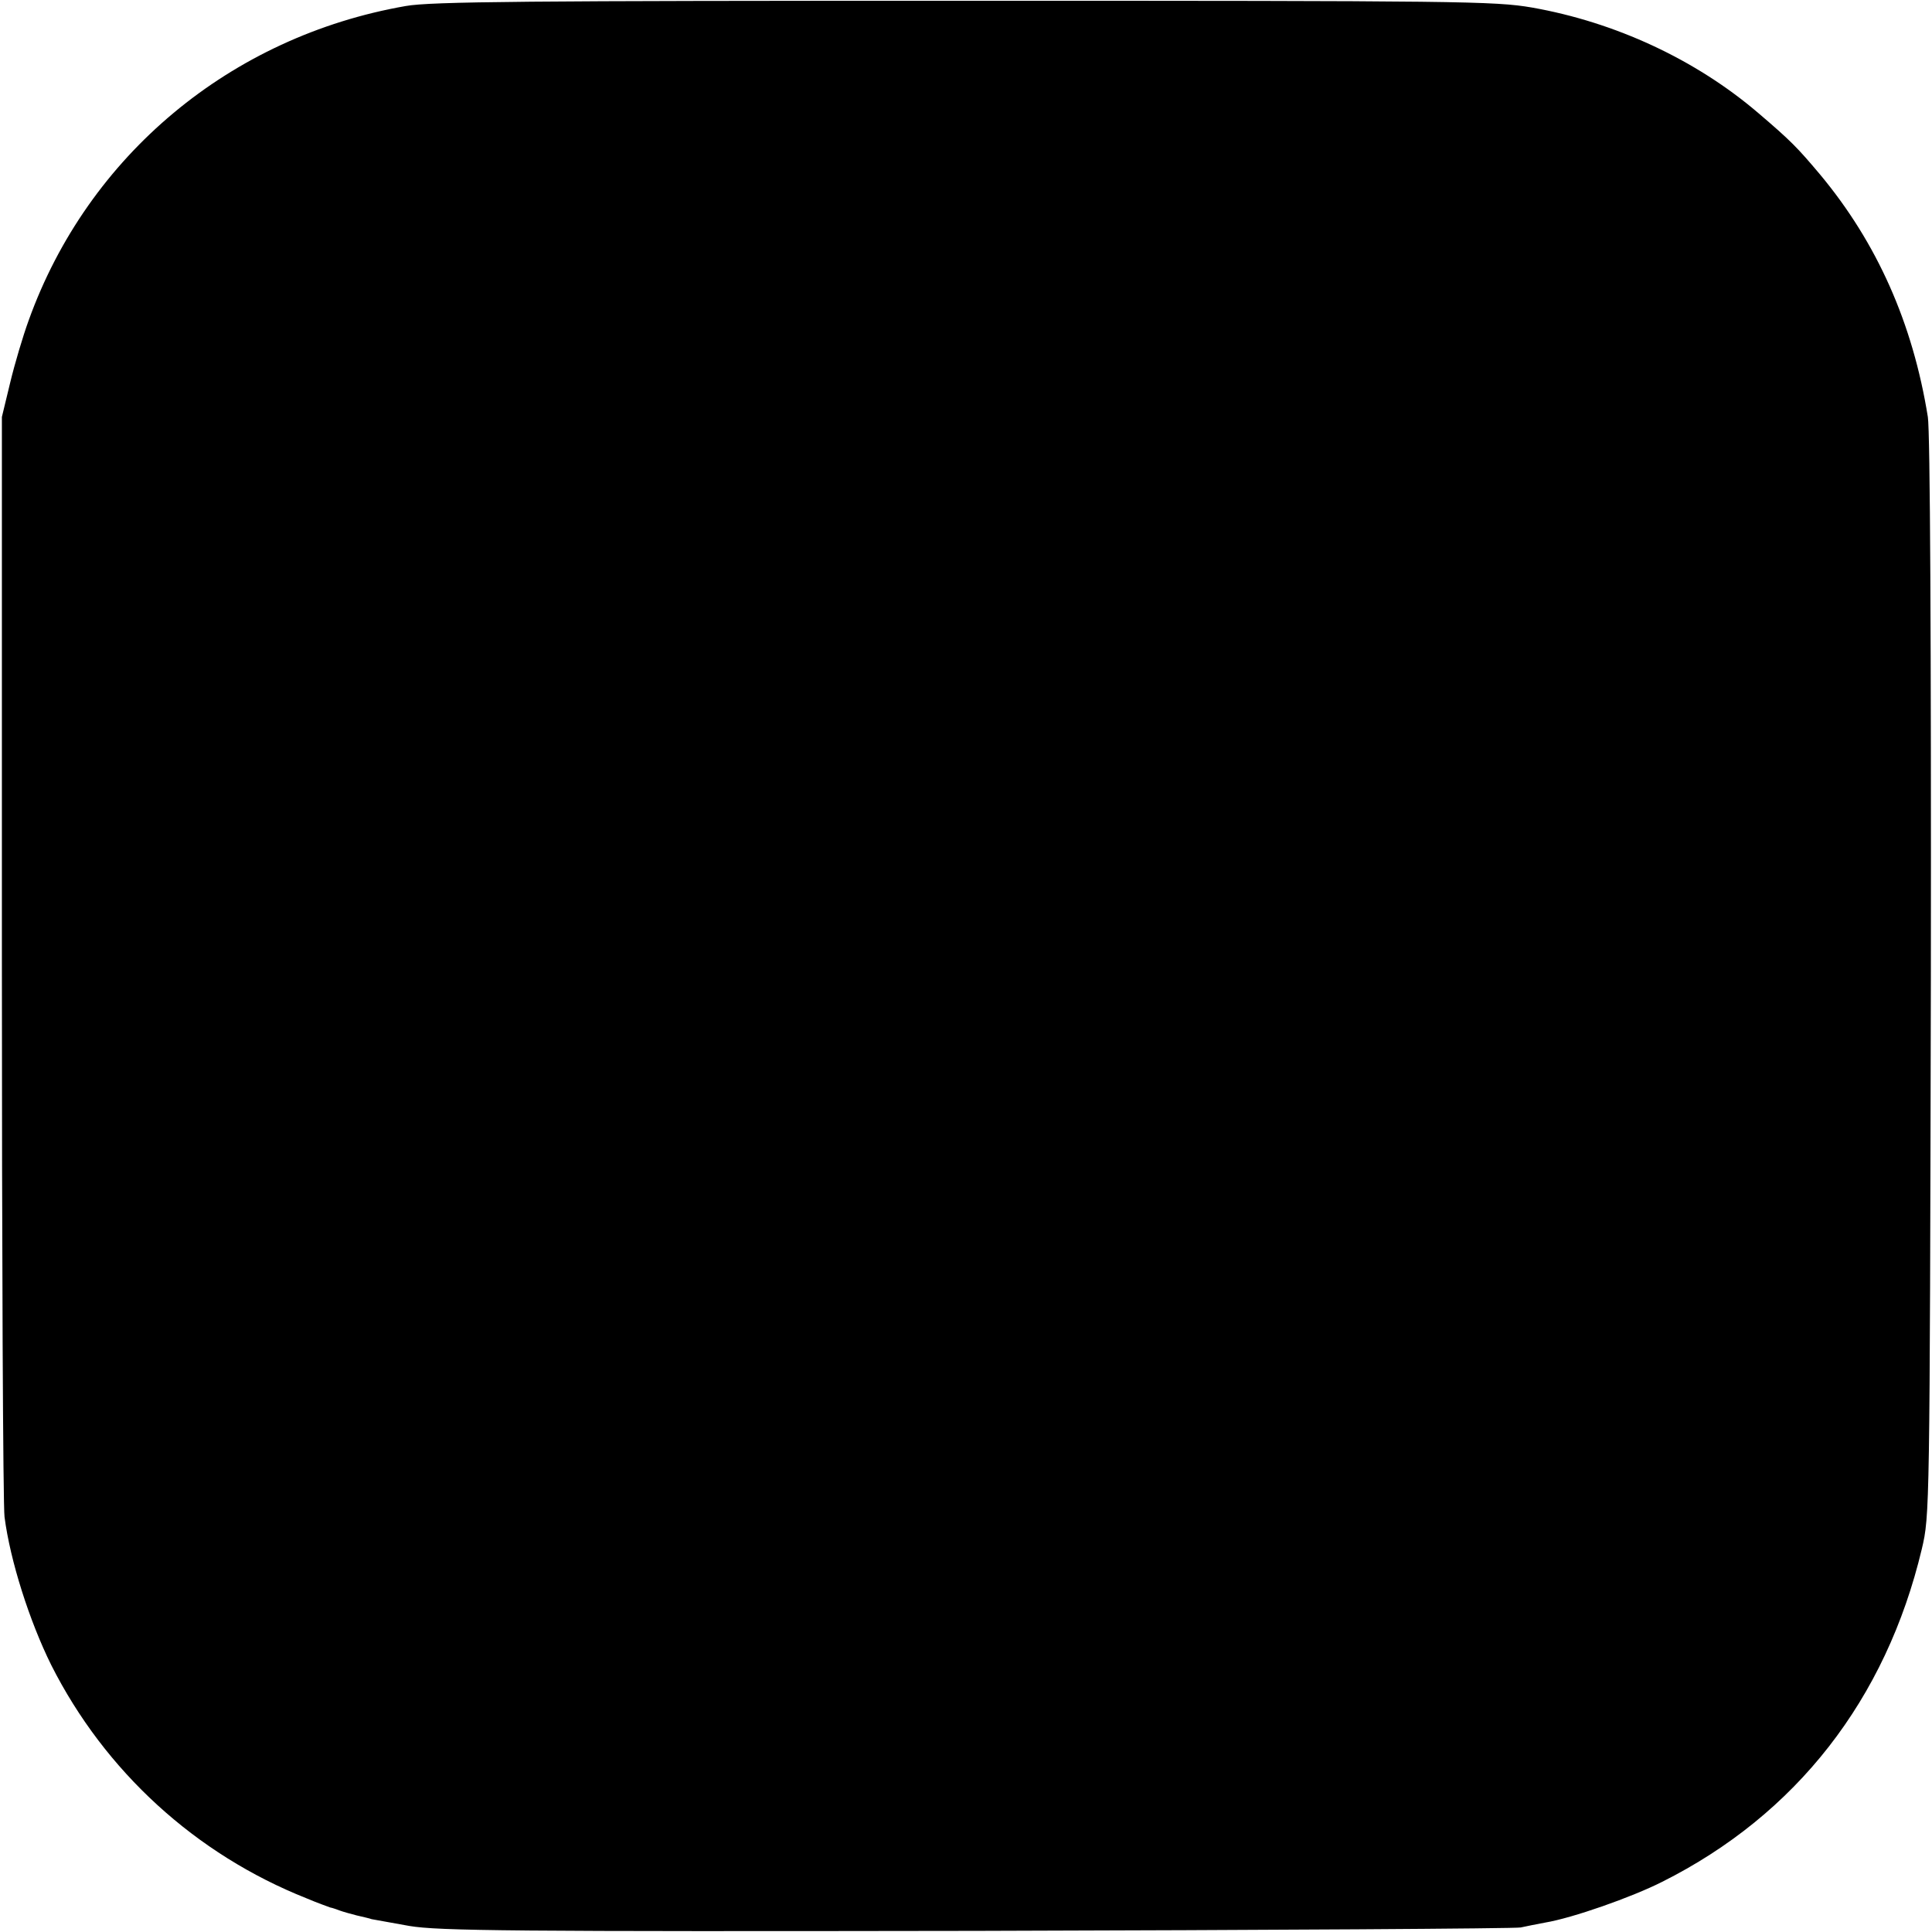
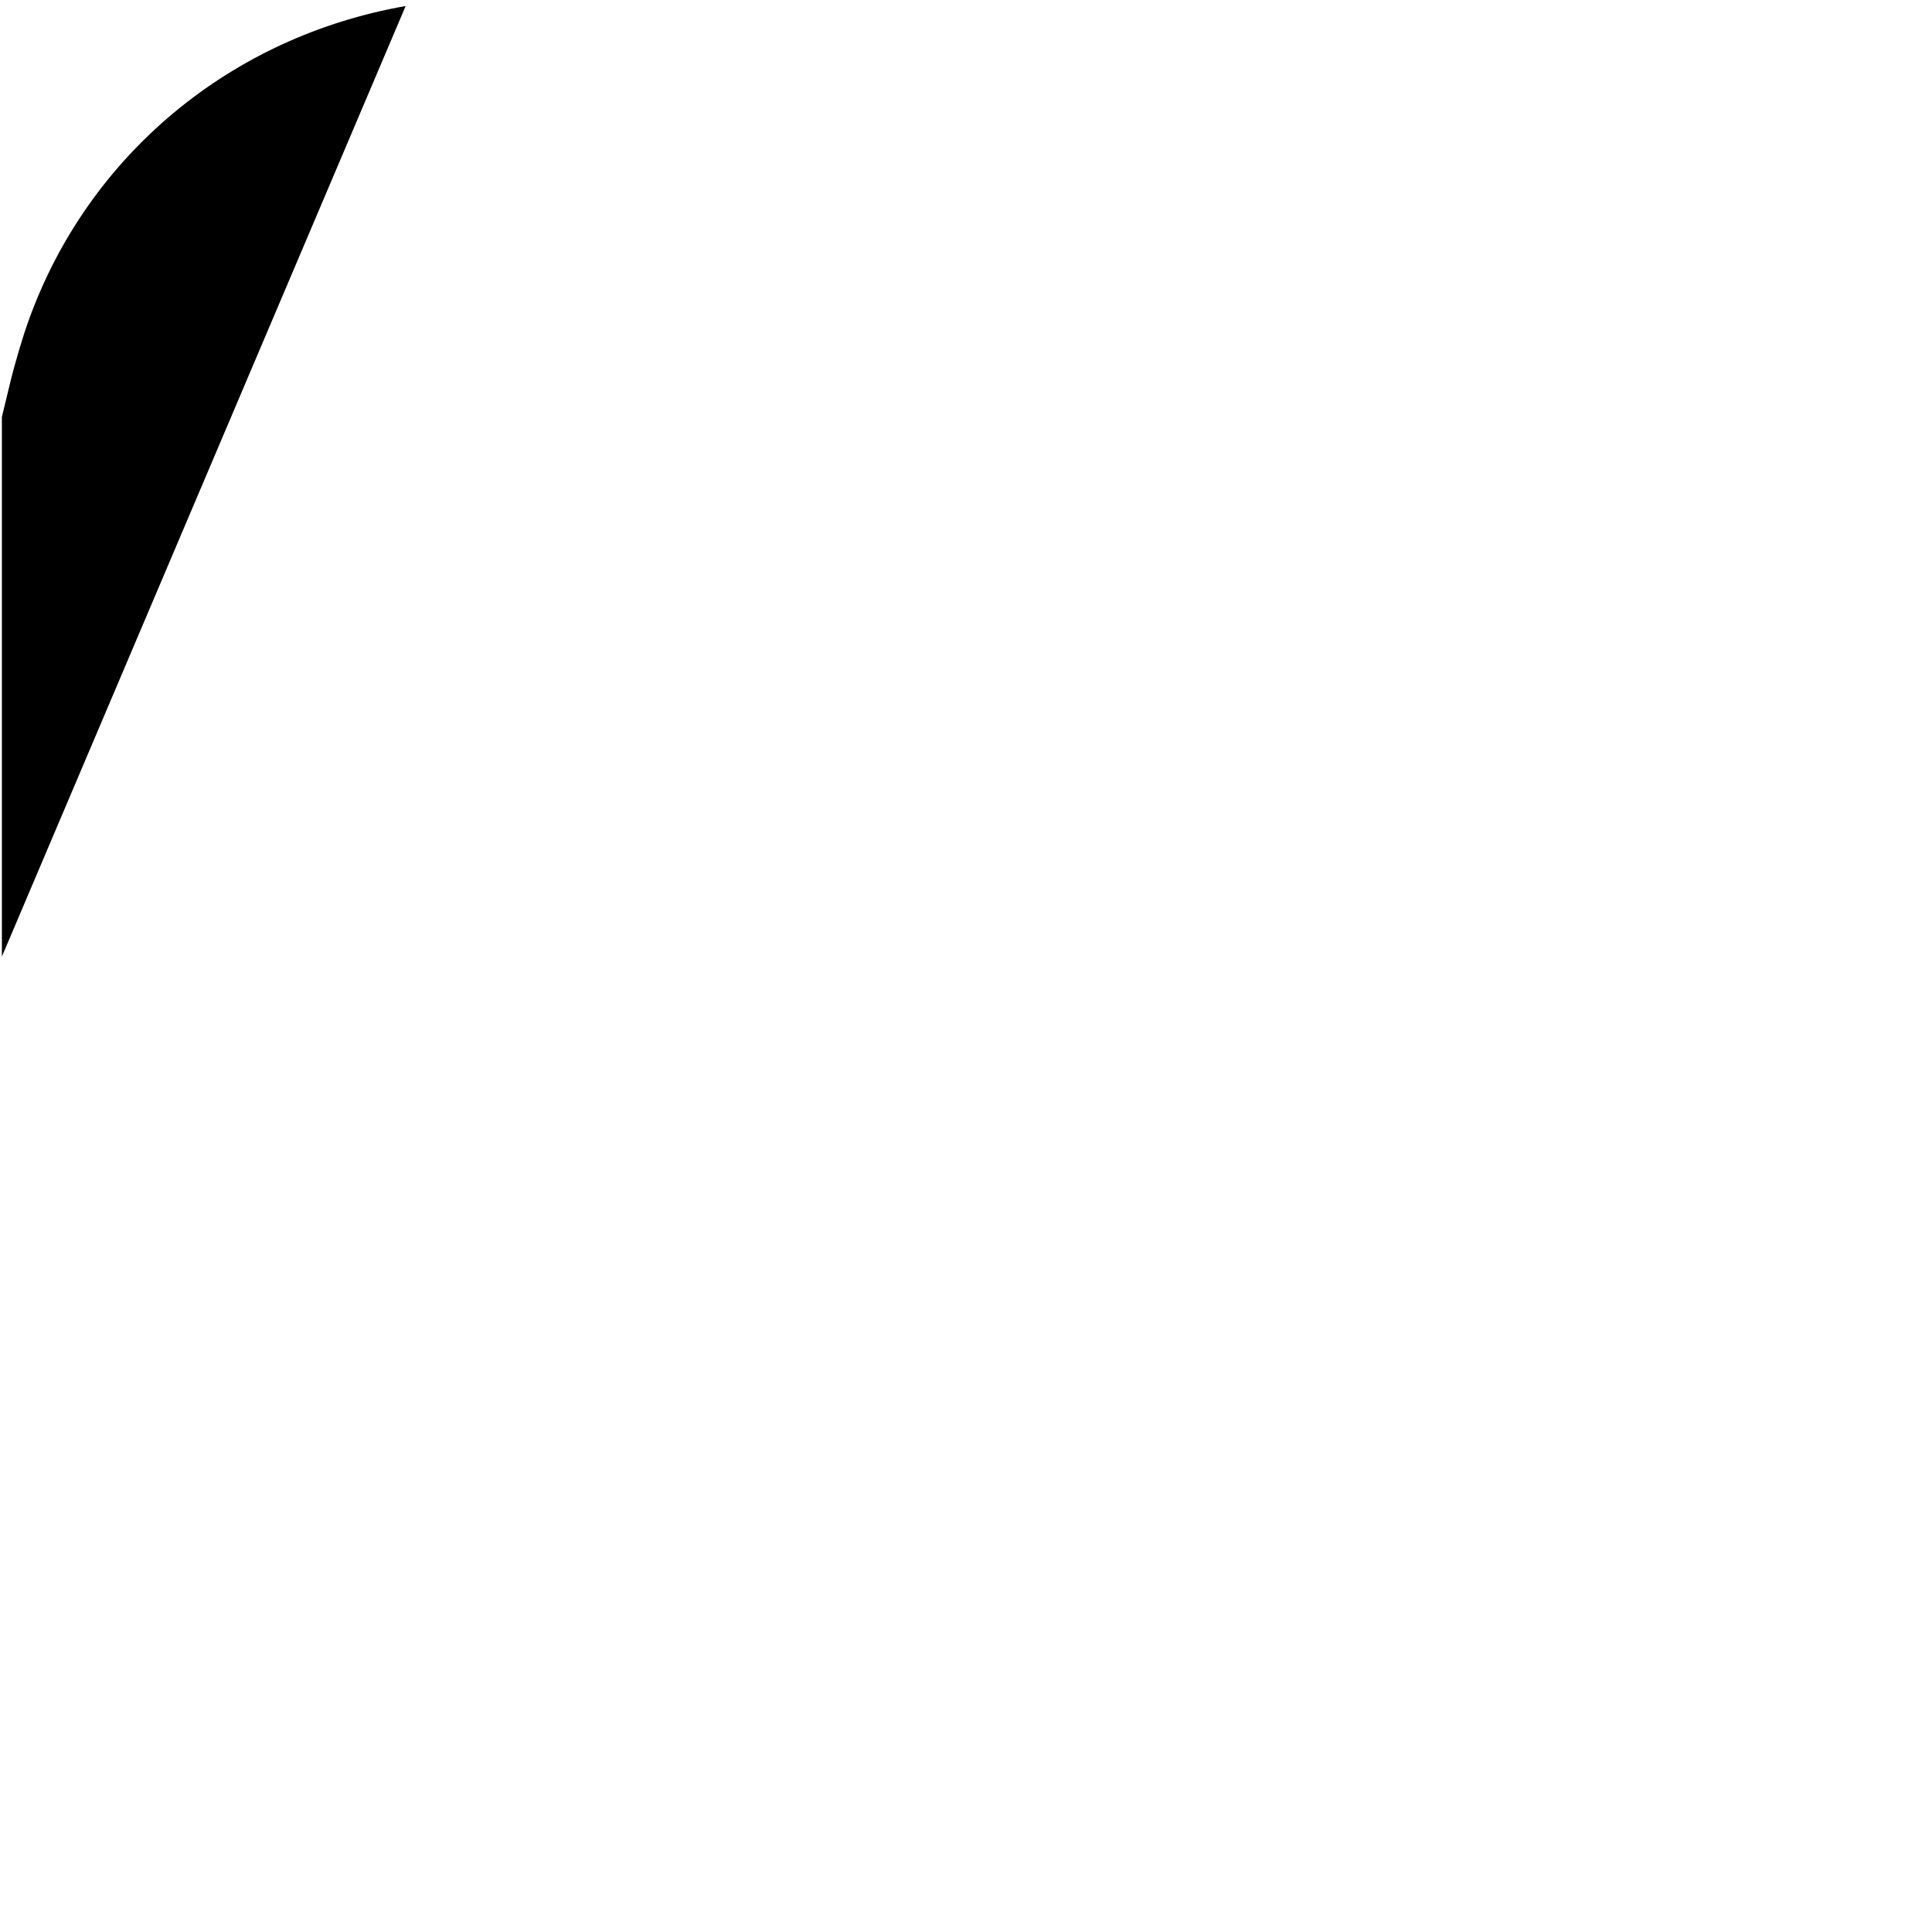
<svg xmlns="http://www.w3.org/2000/svg" version="1.0" width="512pt" height="512pt" viewBox="0 0 512 512" preserveAspectRatio="xMidYMid meet">
  <g transform="translate(0,512) scale(0.1,-0.1)" fill="#000000" stroke="none">
-     <path d="M1075 5104 c-464 -81 -842 -396 -999 -833 -15 -41 -37 -115 -49 -165 l-22 -91 0 -1430 c0 -786 3 -1455 7 -1485 15 -116 66 -276 124 -393 142 -281 382 -501 677 -618 28 -12 57 -22 62 -24 6 -1 17 -5 25 -8 8 -3 29 -9 45 -13 17 -4 35 -8 40 -10 6 -1 51 -9 100 -18 78 -13 271 -15 1505 -13 778 2 1426 6 1440 9 14 3 43 9 65 13 72 12 229 67 310 108 355 178 593 483 688 882 21 89 21 99 24 1515 1 889 -2 1448 -8 1485 -40 249 -135 462 -286 643 -59 70 -76 88 -164 163 -165 141 -378 240 -599 279 -99 17 -188 18 -1505 18 -1152 0 -1414 -2 -1480 -14z" />
+     <path d="M1075 5104 c-464 -81 -842 -396 -999 -833 -15 -41 -37 -115 -49 -165 l-22 -91 0 -1430 z" />
  </g>
</svg>